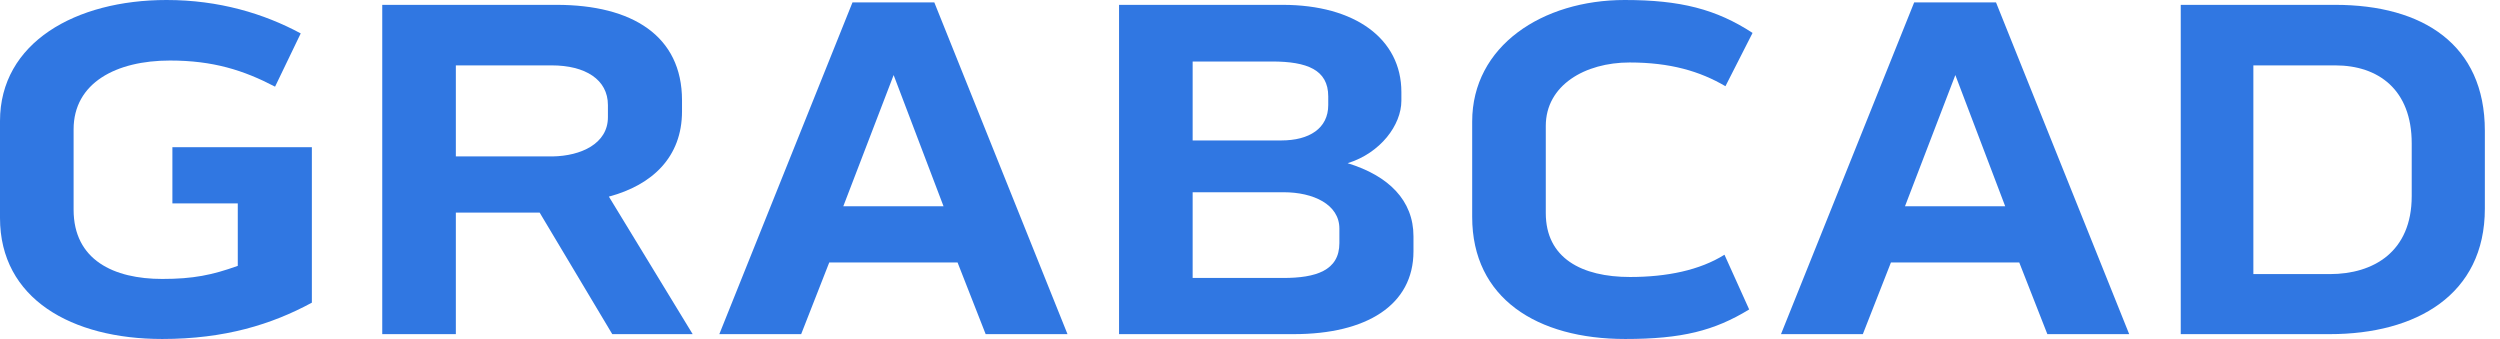
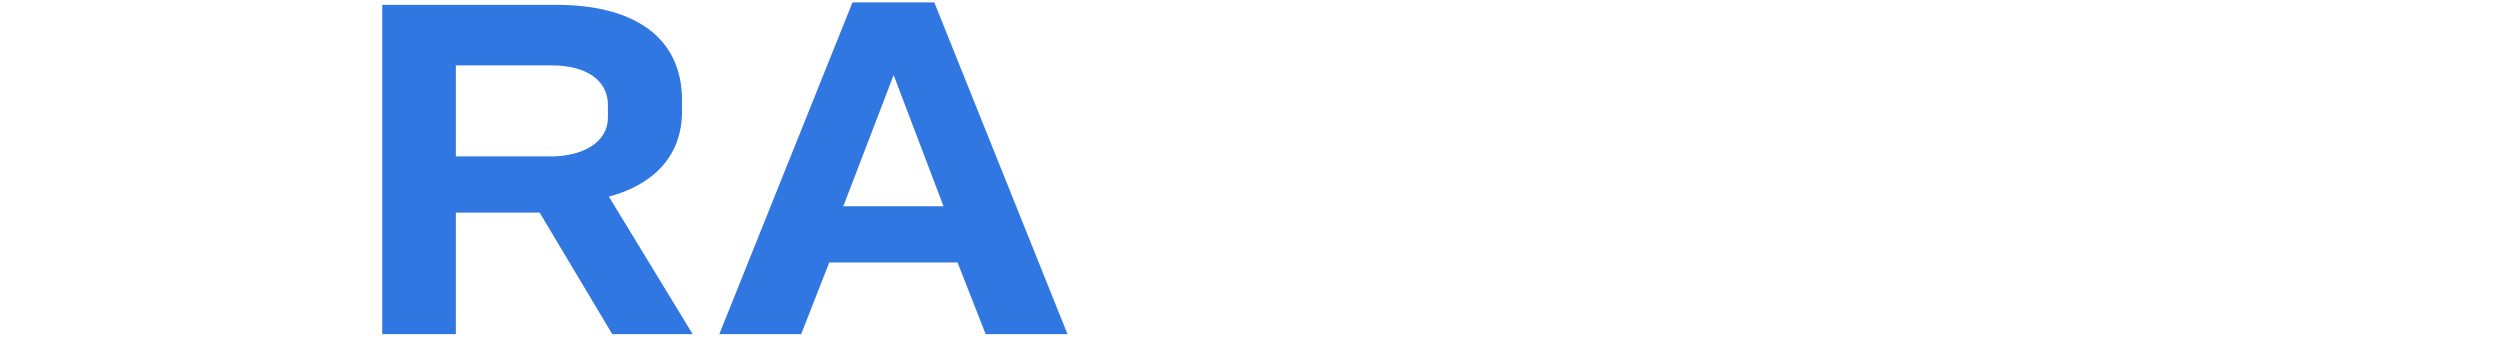
<svg xmlns="http://www.w3.org/2000/svg" width="118" height="16" viewBox="0 0 118 16" fill="none">
-   <path d="M8.137 9.6H11.223V12.549C10.011 12.983 9.12 13.166 7.657 13.166C5.371 13.166 3.474 12.274 3.474 9.897V6.103C3.474 3.909 5.486 2.857 8.023 2.857C10.057 2.857 11.497 3.314 12.983 4.091L14.194 1.577C12.457 0.64 10.331 0 7.863 0C3.566 0 0 2.011 0 5.714V10.286C0 14.103 3.383 16 7.657 16C10.606 16 12.823 15.314 14.72 14.286V6.949H8.137V9.6Z" fill="#3077E2" />
  <path d="M32.191 5.257V4.731C32.191 1.691 29.836 0.229 26.271 0.229H18.042V15.771H21.516V10.034H25.471L28.899 15.771H32.694L28.739 9.28C30.796 8.731 32.191 7.406 32.191 5.257ZM21.516 3.086H26.042C27.619 3.086 28.694 3.749 28.694 4.96V5.531C28.694 6.789 27.414 7.36 26.088 7.383H21.516V3.086Z" fill="#3077E2" />
  <path d="M40.237 0.114L33.952 15.771H37.815L39.14 12.389H45.197L46.523 15.771H50.386L44.1 0.114H40.237ZM39.803 9.737L42.18 3.543L44.535 9.737H39.803Z" fill="#3077E2" />
-   <path d="M66.145 4.754V4.343C66.145 1.829 63.95 0.229 60.545 0.229H52.819V15.771H61.07C64.499 15.771 66.716 14.4 66.716 11.863V11.154C66.716 9.463 65.55 8.297 63.608 7.703C65.162 7.223 66.145 5.897 66.145 4.754ZM63.219 11.474C63.219 12.777 62.099 13.12 60.568 13.12H56.293V9.074H60.59C61.985 9.074 63.219 9.646 63.219 10.789V11.474ZM56.293 2.903H60.042C61.688 2.903 62.693 3.291 62.693 4.549V4.96C62.693 6.057 61.802 6.629 60.476 6.629H56.293V2.903Z" fill="#3077E2" />
-   <path d="M76.915 2.949C78.835 2.949 80.23 3.36 81.441 4.069L82.721 1.554C81.007 0.434 79.315 0 76.687 0C72.801 0 69.487 2.171 69.487 5.737V10.24C69.487 14.08 72.549 16 76.71 16C79.384 16 80.915 15.611 82.561 14.606L81.395 12.023C80.23 12.754 78.675 13.074 76.938 13.074C74.652 13.074 72.961 12.183 72.961 10.057V5.943C72.961 4.023 74.812 2.949 76.915 2.949Z" fill="#3077E2" />
-   <path d="M90.349 0.114L84.063 15.771H87.926L89.252 12.389H95.309L96.635 15.771H100.498L94.212 0.114H90.349ZM89.915 9.737L92.292 3.543L94.646 9.737H89.915Z" fill="#3077E2" />
-   <path d="M102.931 0.229V15.771H109.971C114.039 15.771 117.285 13.92 117.285 9.851V6.171C117.285 2.103 114.359 0.229 110.222 0.229H102.931ZM113.833 9.257C113.833 11.886 112.028 12.937 109.971 12.937H106.359V3.086H110.222C112.256 3.086 113.833 4.229 113.833 6.766V9.257Z" fill="#3077E2" />
</svg>